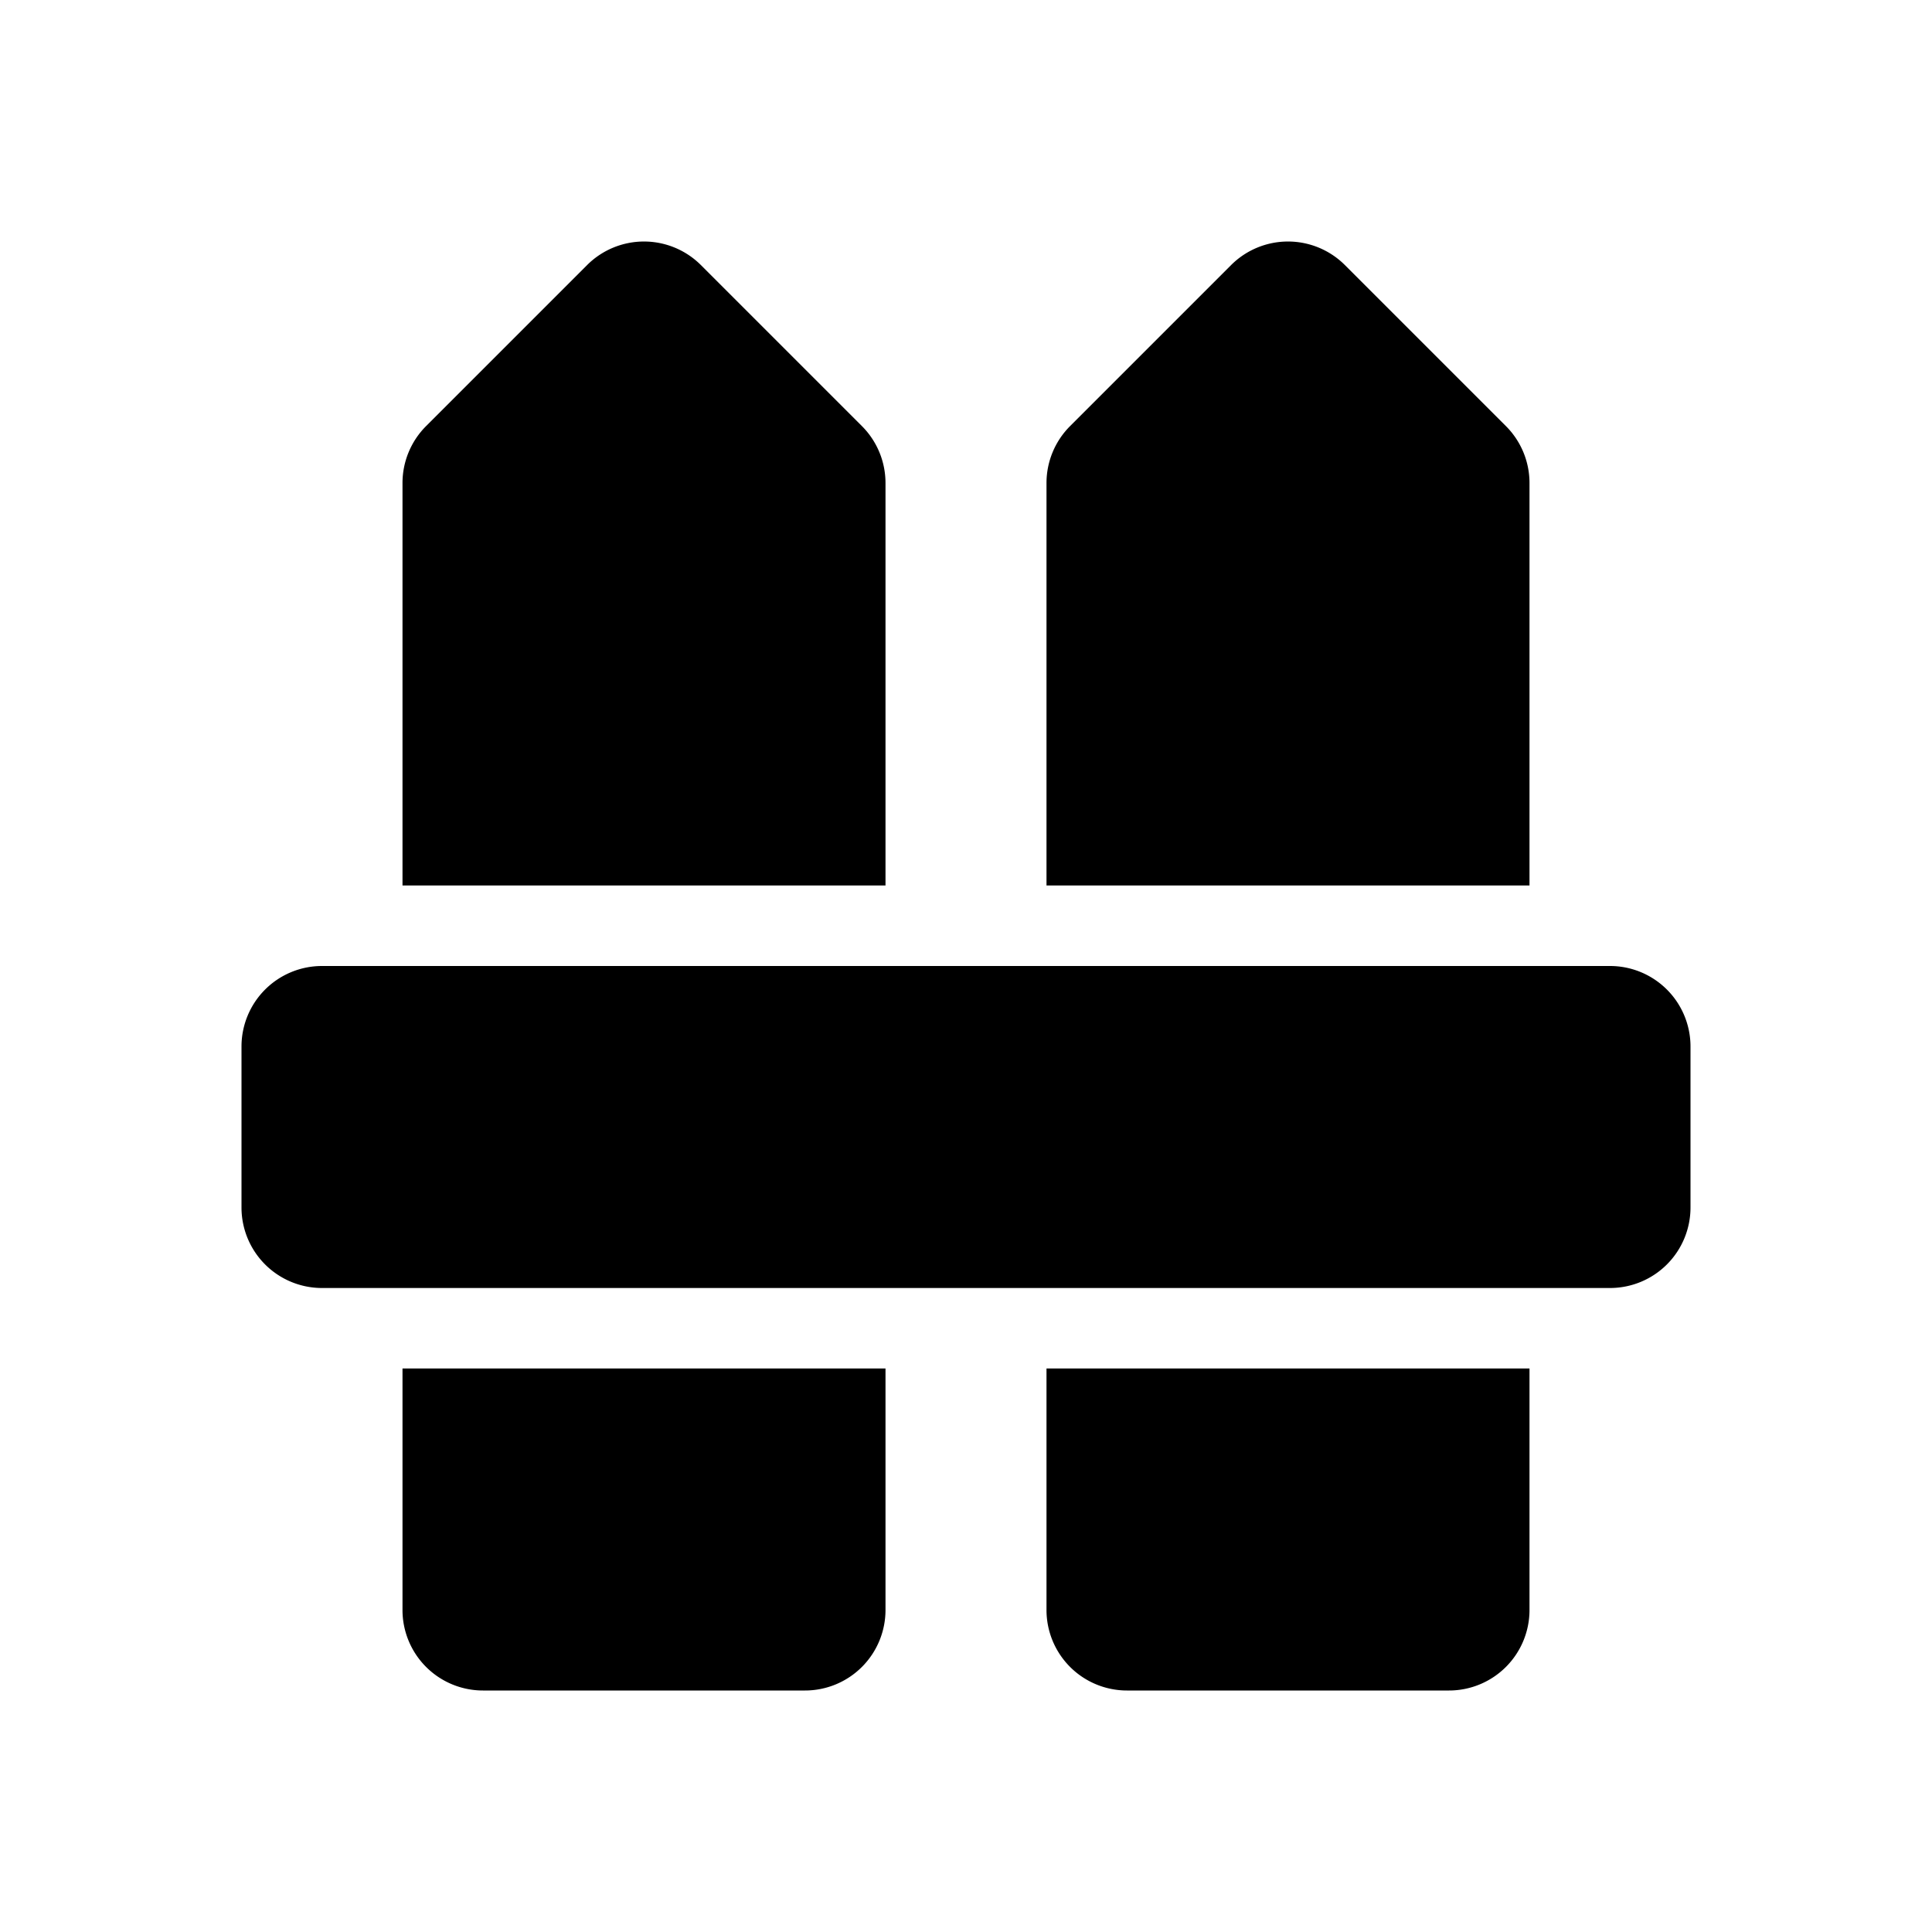
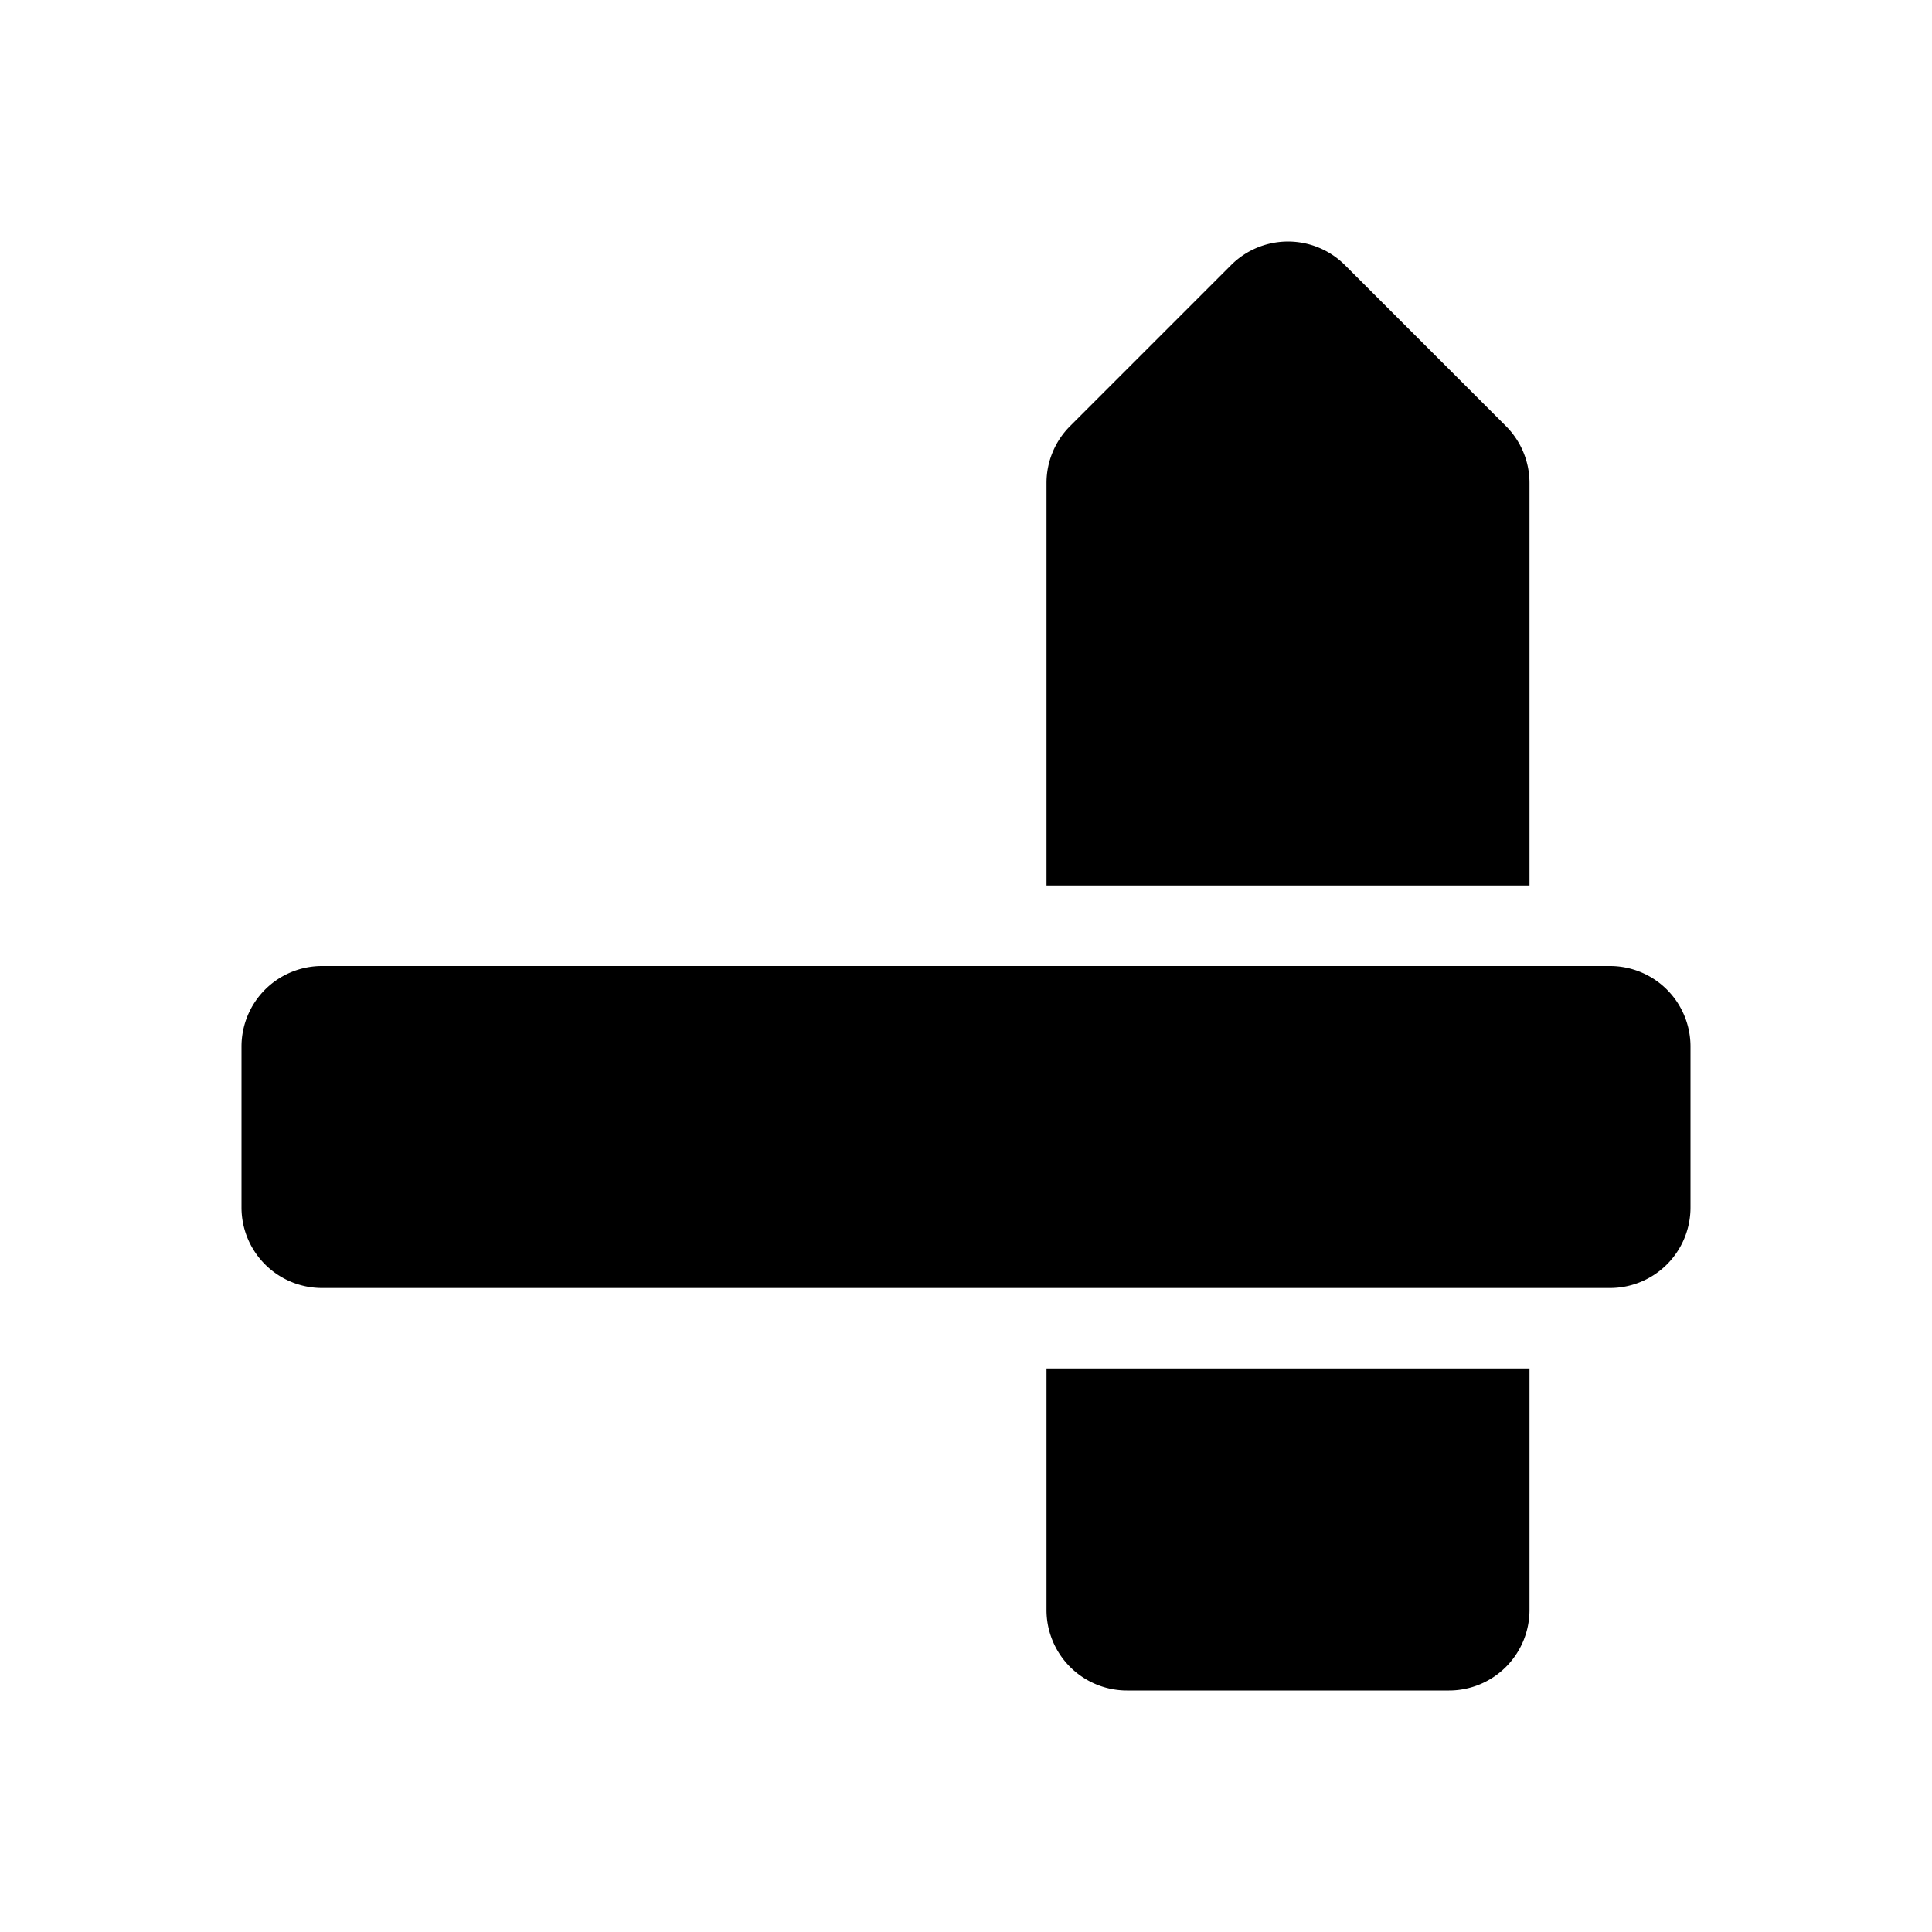
<svg xmlns="http://www.w3.org/2000/svg" width="24" height="24" viewBox="0 0 24 24" fill="currentColor" class="icon icon-tabler icons-tabler-filled icon-tabler-fence">
-   <path stroke="none" d="M0 0h24v24H0z" fill="none" />
  <path d="M19 17v3a1 1 0 0 1 -1 1h-4a1 1 0 0 1 -1 -1v-3z" />
-   <path d="M11 17v3a1 1 0 0 1 -1 1h-4a1 1 0 0 1 -1 -1v-3z" />
  <path d="M20 12a1 1 0 0 1 1 1v2a1 1 0 0 1 -1 1h-16a1 1 0 0 1 -1 -1v-2a1 1 0 0 1 1 -1z" />
-   <path d="M8.707 3.293l2 2a1 1 0 0 1 .293 .707v5h-6v-5a1 1 0 0 1 .293 -.707l2 -2a1 1 0 0 1 1.414 0" />
  <path d="M16.707 3.293l2 2a1 1 0 0 1 .293 .707v5h-6v-5a1 1 0 0 1 .293 -.707l2 -2a1 1 0 0 1 1.414 0" />
</svg>